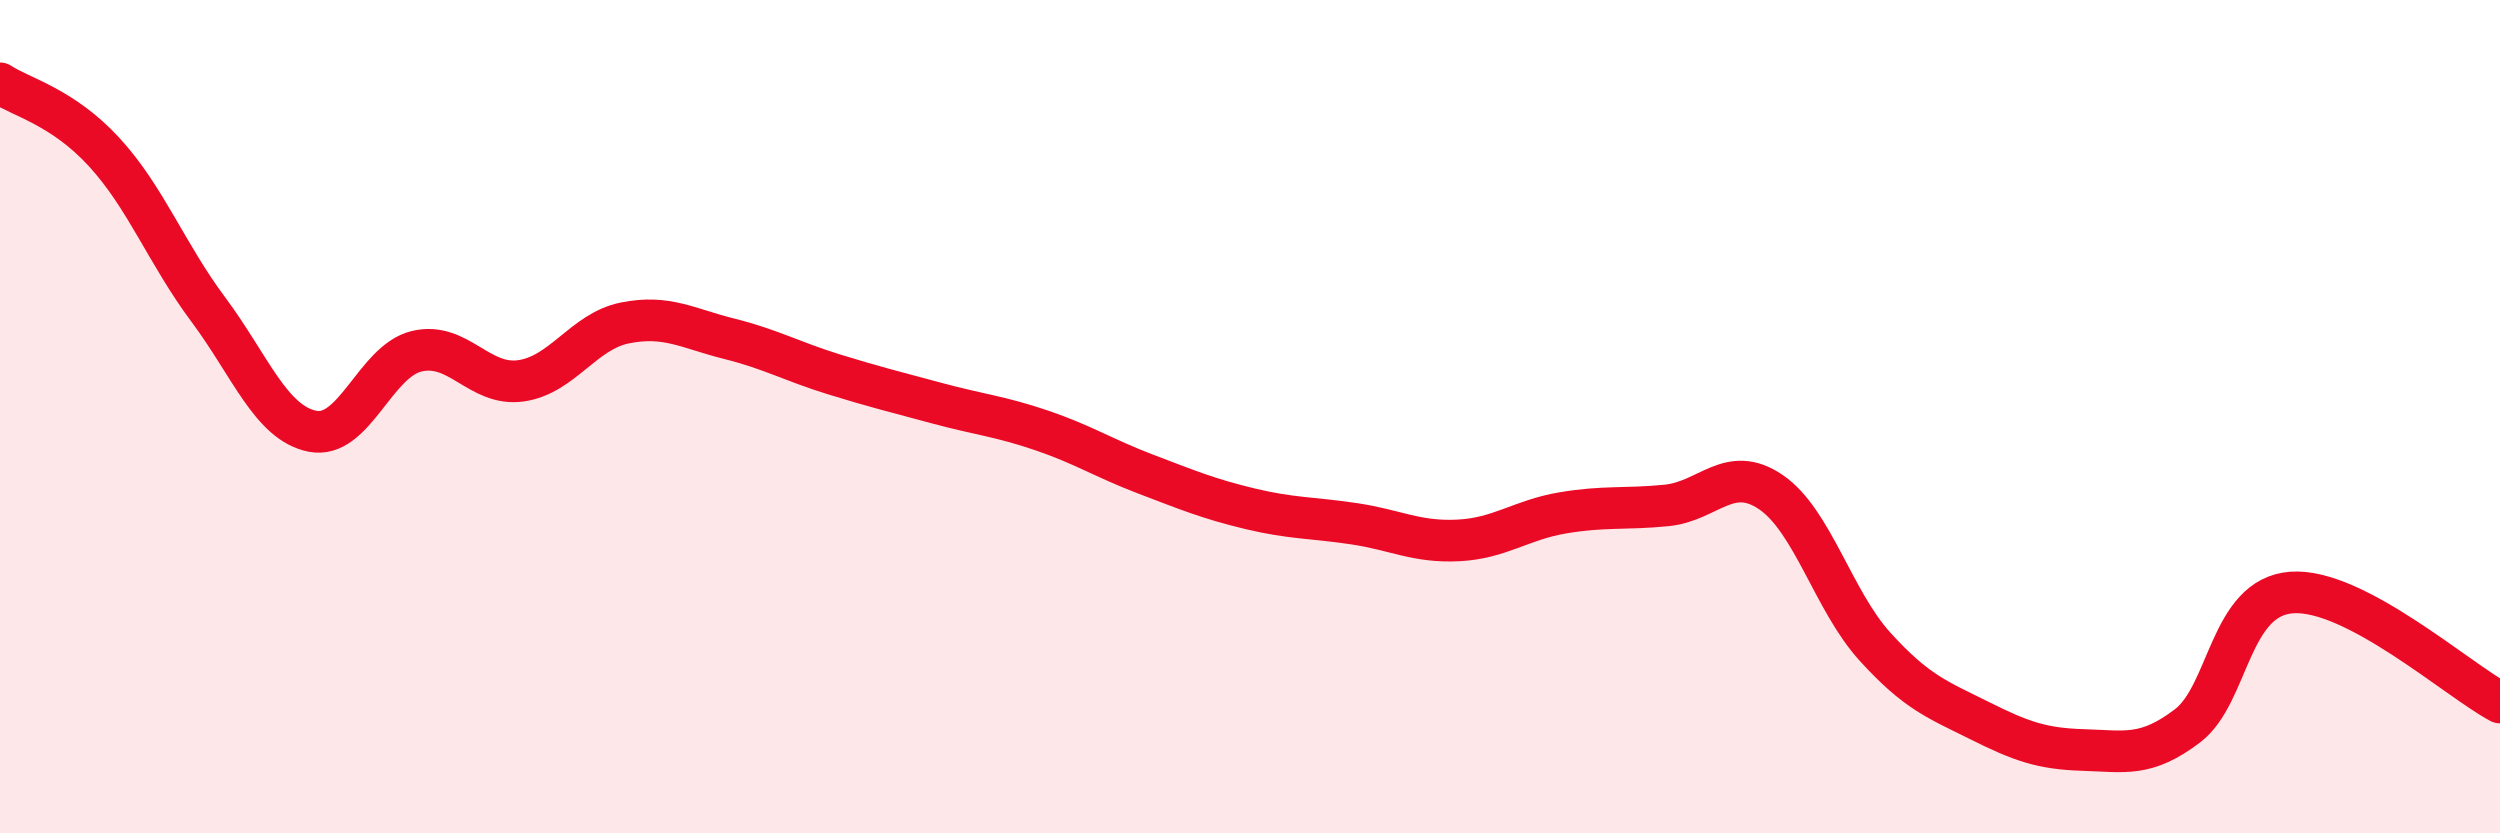
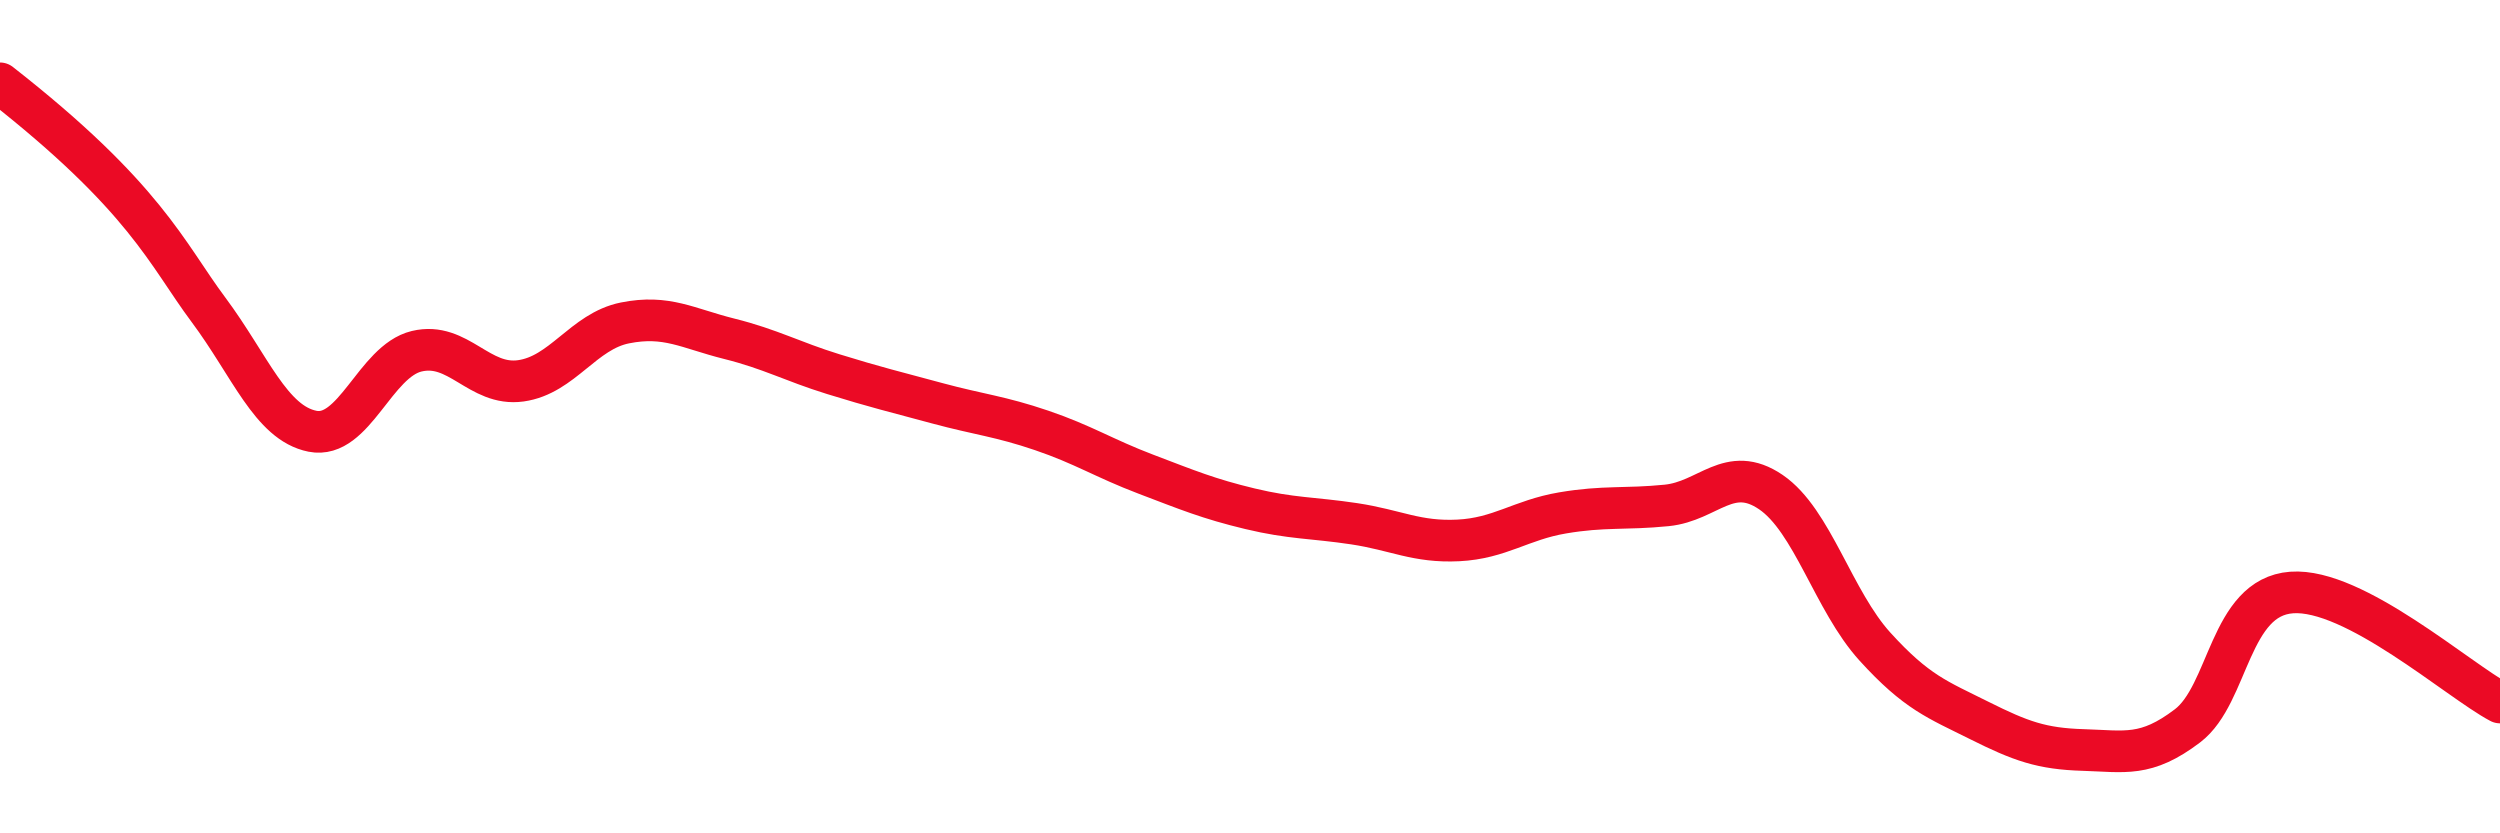
<svg xmlns="http://www.w3.org/2000/svg" width="60" height="20" viewBox="0 0 60 20">
-   <path d="M 0,2 C 0.5,2.33 1.5,2.56 2.5,3.65 C 3.5,4.74 4,6.09 5,7.43 C 6,8.77 6.5,10.15 7.5,10.35 C 8.5,10.55 9,8.67 10,8.43 C 11,8.19 11.5,9.28 12.5,9.14 C 13.5,9 14,7.95 15,7.75 C 16,7.55 16.5,7.88 17.5,8.13 C 18.5,8.38 19,8.67 20,8.98 C 21,9.29 21.5,9.41 22.5,9.68 C 23.5,9.95 24,9.99 25,10.33 C 26,10.67 26.5,11 27.5,11.38 C 28.5,11.76 29,11.97 30,12.21 C 31,12.45 31.5,12.42 32.5,12.57 C 33.5,12.72 34,13.02 35,12.97 C 36,12.92 36.5,12.48 37.5,12.31 C 38.5,12.14 39,12.23 40,12.13 C 41,12.03 41.5,11.13 42.5,11.81 C 43.5,12.49 44,14.42 45,15.52 C 46,16.62 46.5,16.79 47.5,17.29 C 48.5,17.79 49,17.97 50,18 C 51,18.03 51.5,18.18 52.5,17.42 C 53.5,16.66 53.5,14.33 55,14.22 C 56.5,14.11 59,16.33 60,16.86L60 20L0 20Z" fill="#EB0A25" opacity="0.1" stroke-linecap="round" stroke-linejoin="round" />
-   <path d="M 0,2 C 0.5,2.33 1.5,2.56 2.5,3.65 C 3.5,4.74 4,6.09 5,7.43 C 6,8.77 6.5,10.15 7.5,10.35 C 8.5,10.55 9,8.67 10,8.43 C 11,8.19 11.5,9.28 12.5,9.14 C 13.5,9 14,7.95 15,7.75 C 16,7.55 16.5,7.88 17.5,8.13 C 18.5,8.38 19,8.67 20,8.98 C 21,9.29 21.5,9.41 22.5,9.68 C 23.5,9.95 24,9.99 25,10.33 C 26,10.67 26.5,11 27.5,11.38 C 28.5,11.76 29,11.97 30,12.21 C 31,12.45 31.5,12.42 32.5,12.57 C 33.5,12.72 34,13.02 35,12.97 C 36,12.92 36.5,12.48 37.5,12.31 C 38.5,12.14 39,12.23 40,12.13 C 41,12.03 41.5,11.13 42.5,11.81 C 43.5,12.49 44,14.42 45,15.52 C 46,16.62 46.5,16.79 47.5,17.29 C 48.5,17.79 49,17.97 50,18 C 51,18.03 51.5,18.18 52.5,17.42 C 53.5,16.66 53.5,14.33 55,14.22 C 56.5,14.11 59,16.33 60,16.86" stroke="#EB0A25" stroke-width="1" fill="none" stroke-linecap="round" stroke-linejoin="round" />
+   <path d="M 0,2 C 3.5,4.74 4,6.09 5,7.43 C 6,8.77 6.5,10.15 7.5,10.35 C 8.5,10.55 9,8.67 10,8.43 C 11,8.19 11.5,9.28 12.5,9.14 C 13.5,9 14,7.95 15,7.75 C 16,7.55 16.5,7.88 17.5,8.13 C 18.5,8.38 19,8.67 20,8.98 C 21,9.29 21.5,9.41 22.5,9.68 C 23.5,9.95 24,9.99 25,10.33 C 26,10.67 26.5,11 27.5,11.38 C 28.5,11.76 29,11.97 30,12.21 C 31,12.45 31.5,12.42 32.5,12.57 C 33.5,12.72 34,13.02 35,12.97 C 36,12.92 36.5,12.48 37.5,12.31 C 38.5,12.14 39,12.23 40,12.13 C 41,12.03 41.5,11.13 42.5,11.81 C 43.5,12.49 44,14.42 45,15.52 C 46,16.62 46.5,16.79 47.5,17.29 C 48.5,17.79 49,17.97 50,18 C 51,18.03 51.5,18.18 52.5,17.42 C 53.5,16.66 53.5,14.33 55,14.22 C 56.5,14.11 59,16.33 60,16.86" stroke="#EB0A25" stroke-width="1" fill="none" stroke-linecap="round" stroke-linejoin="round" />
</svg>